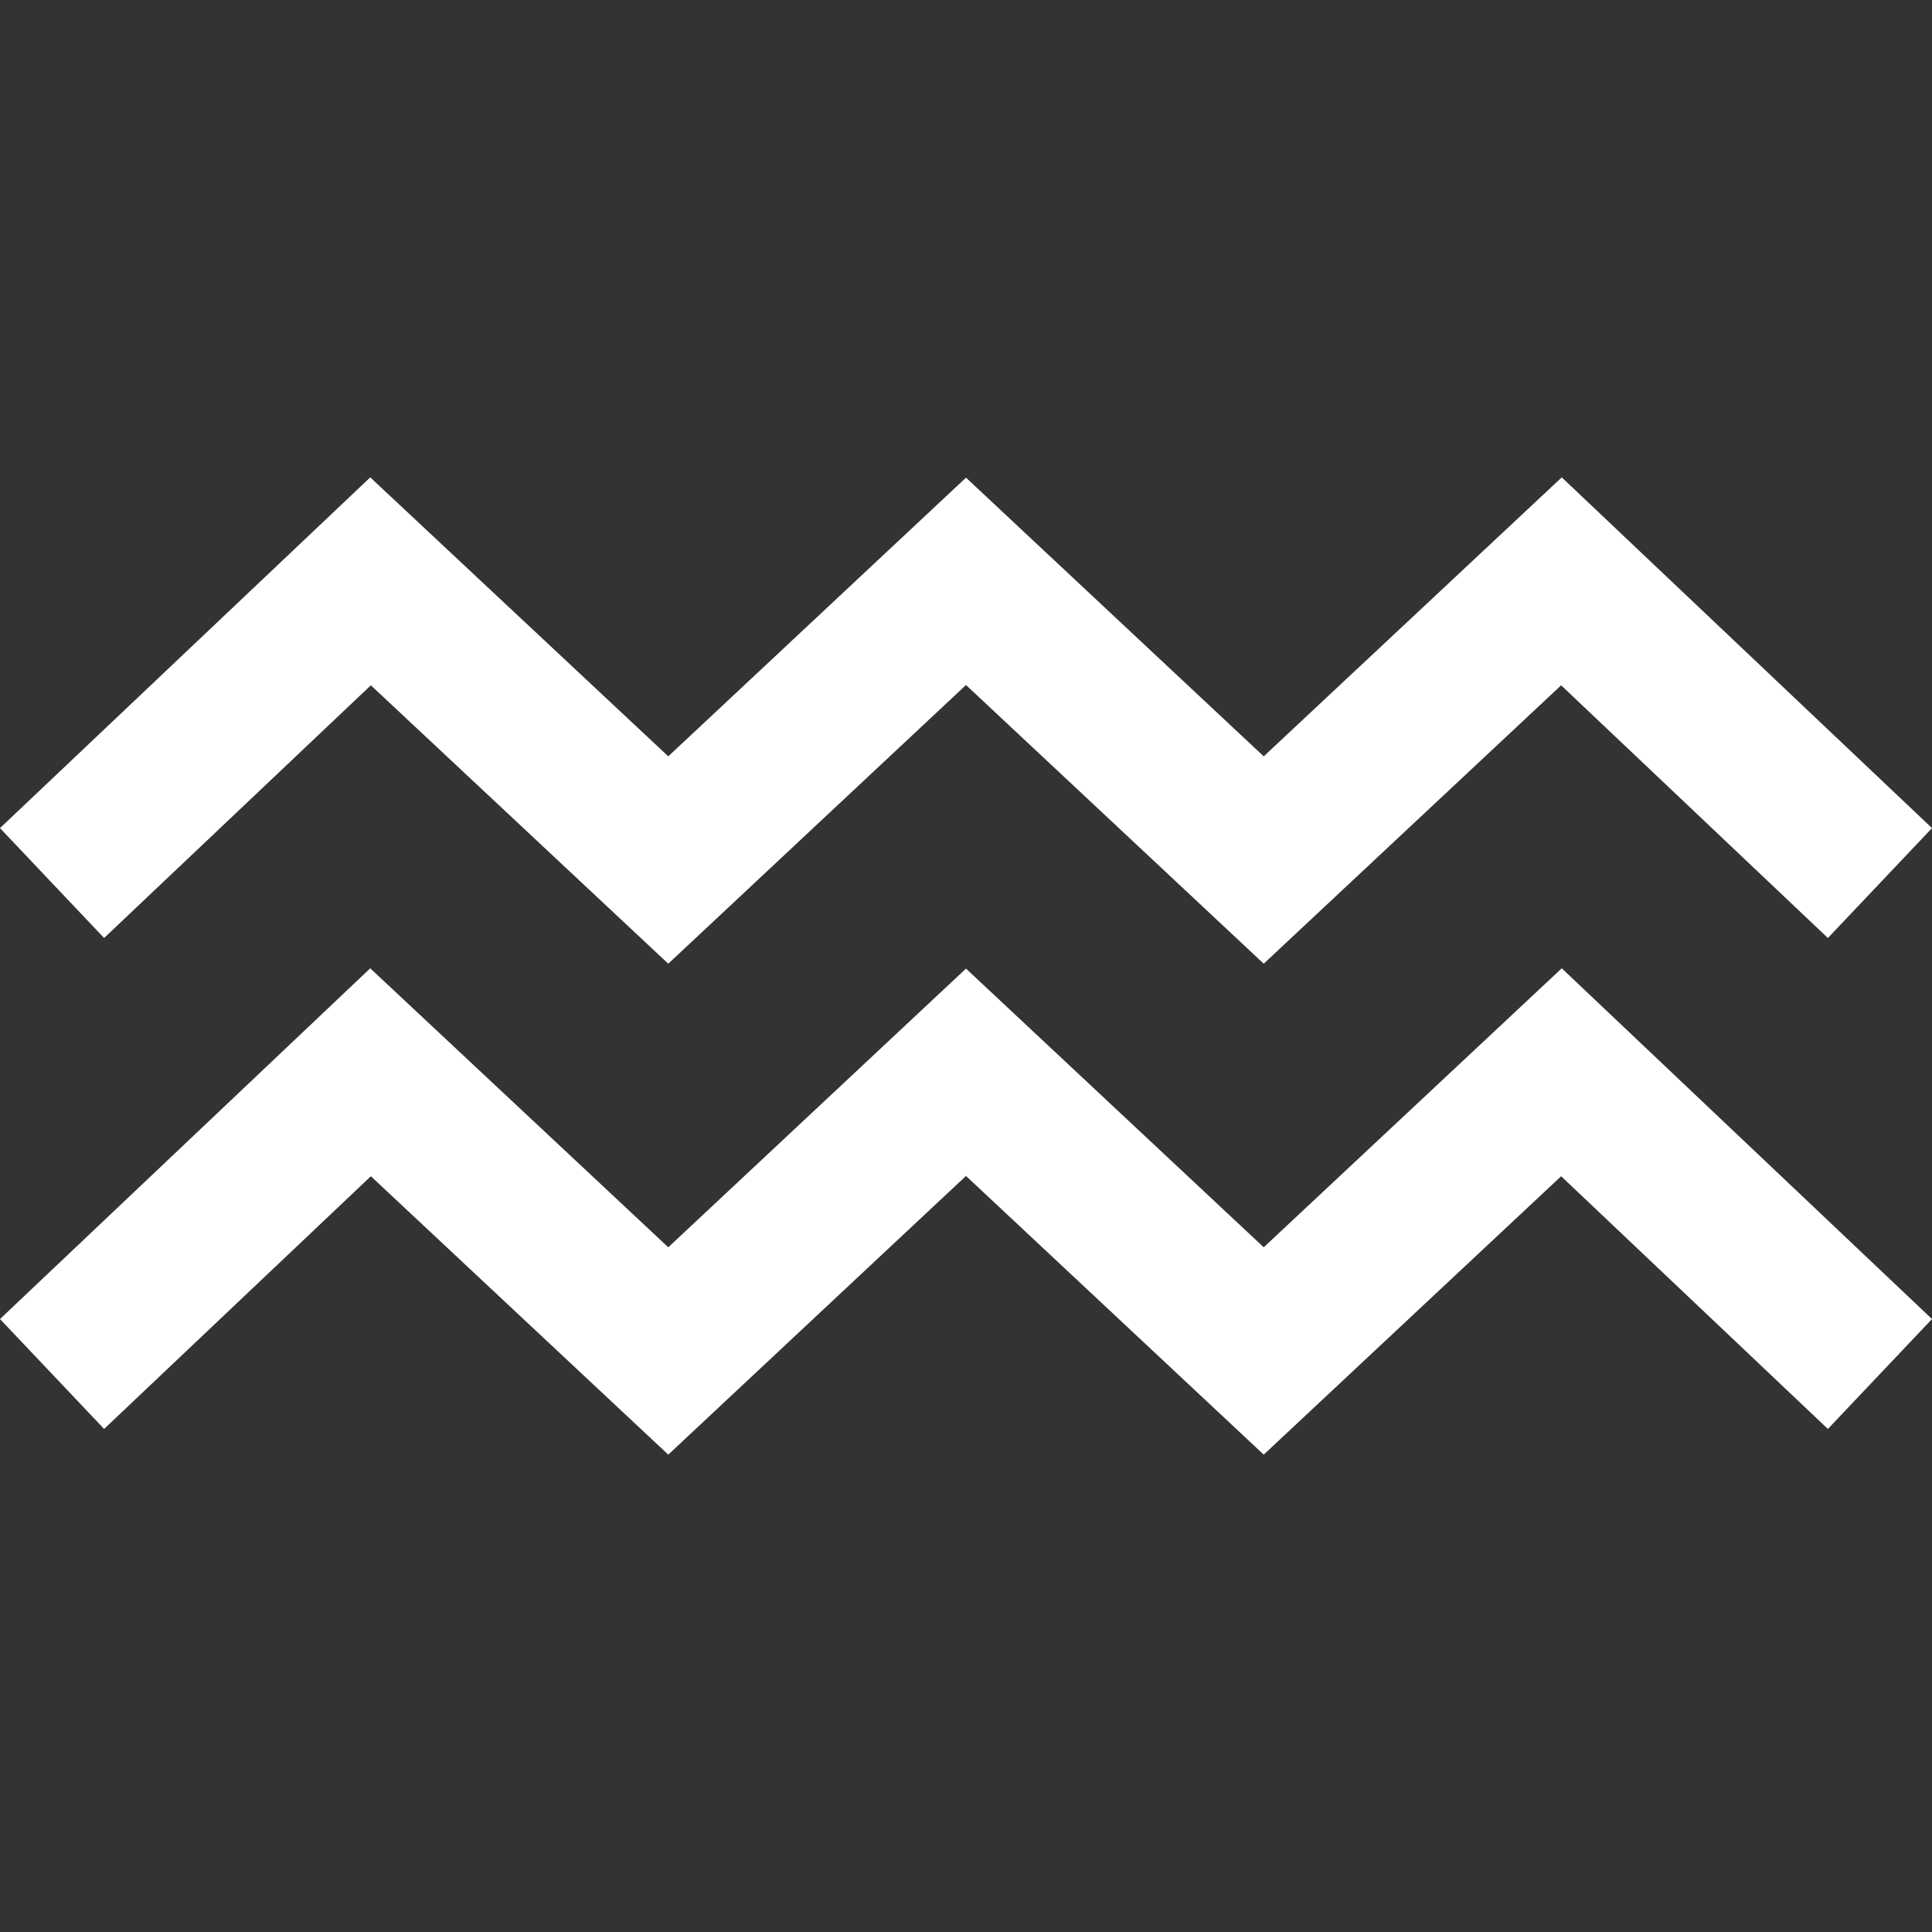
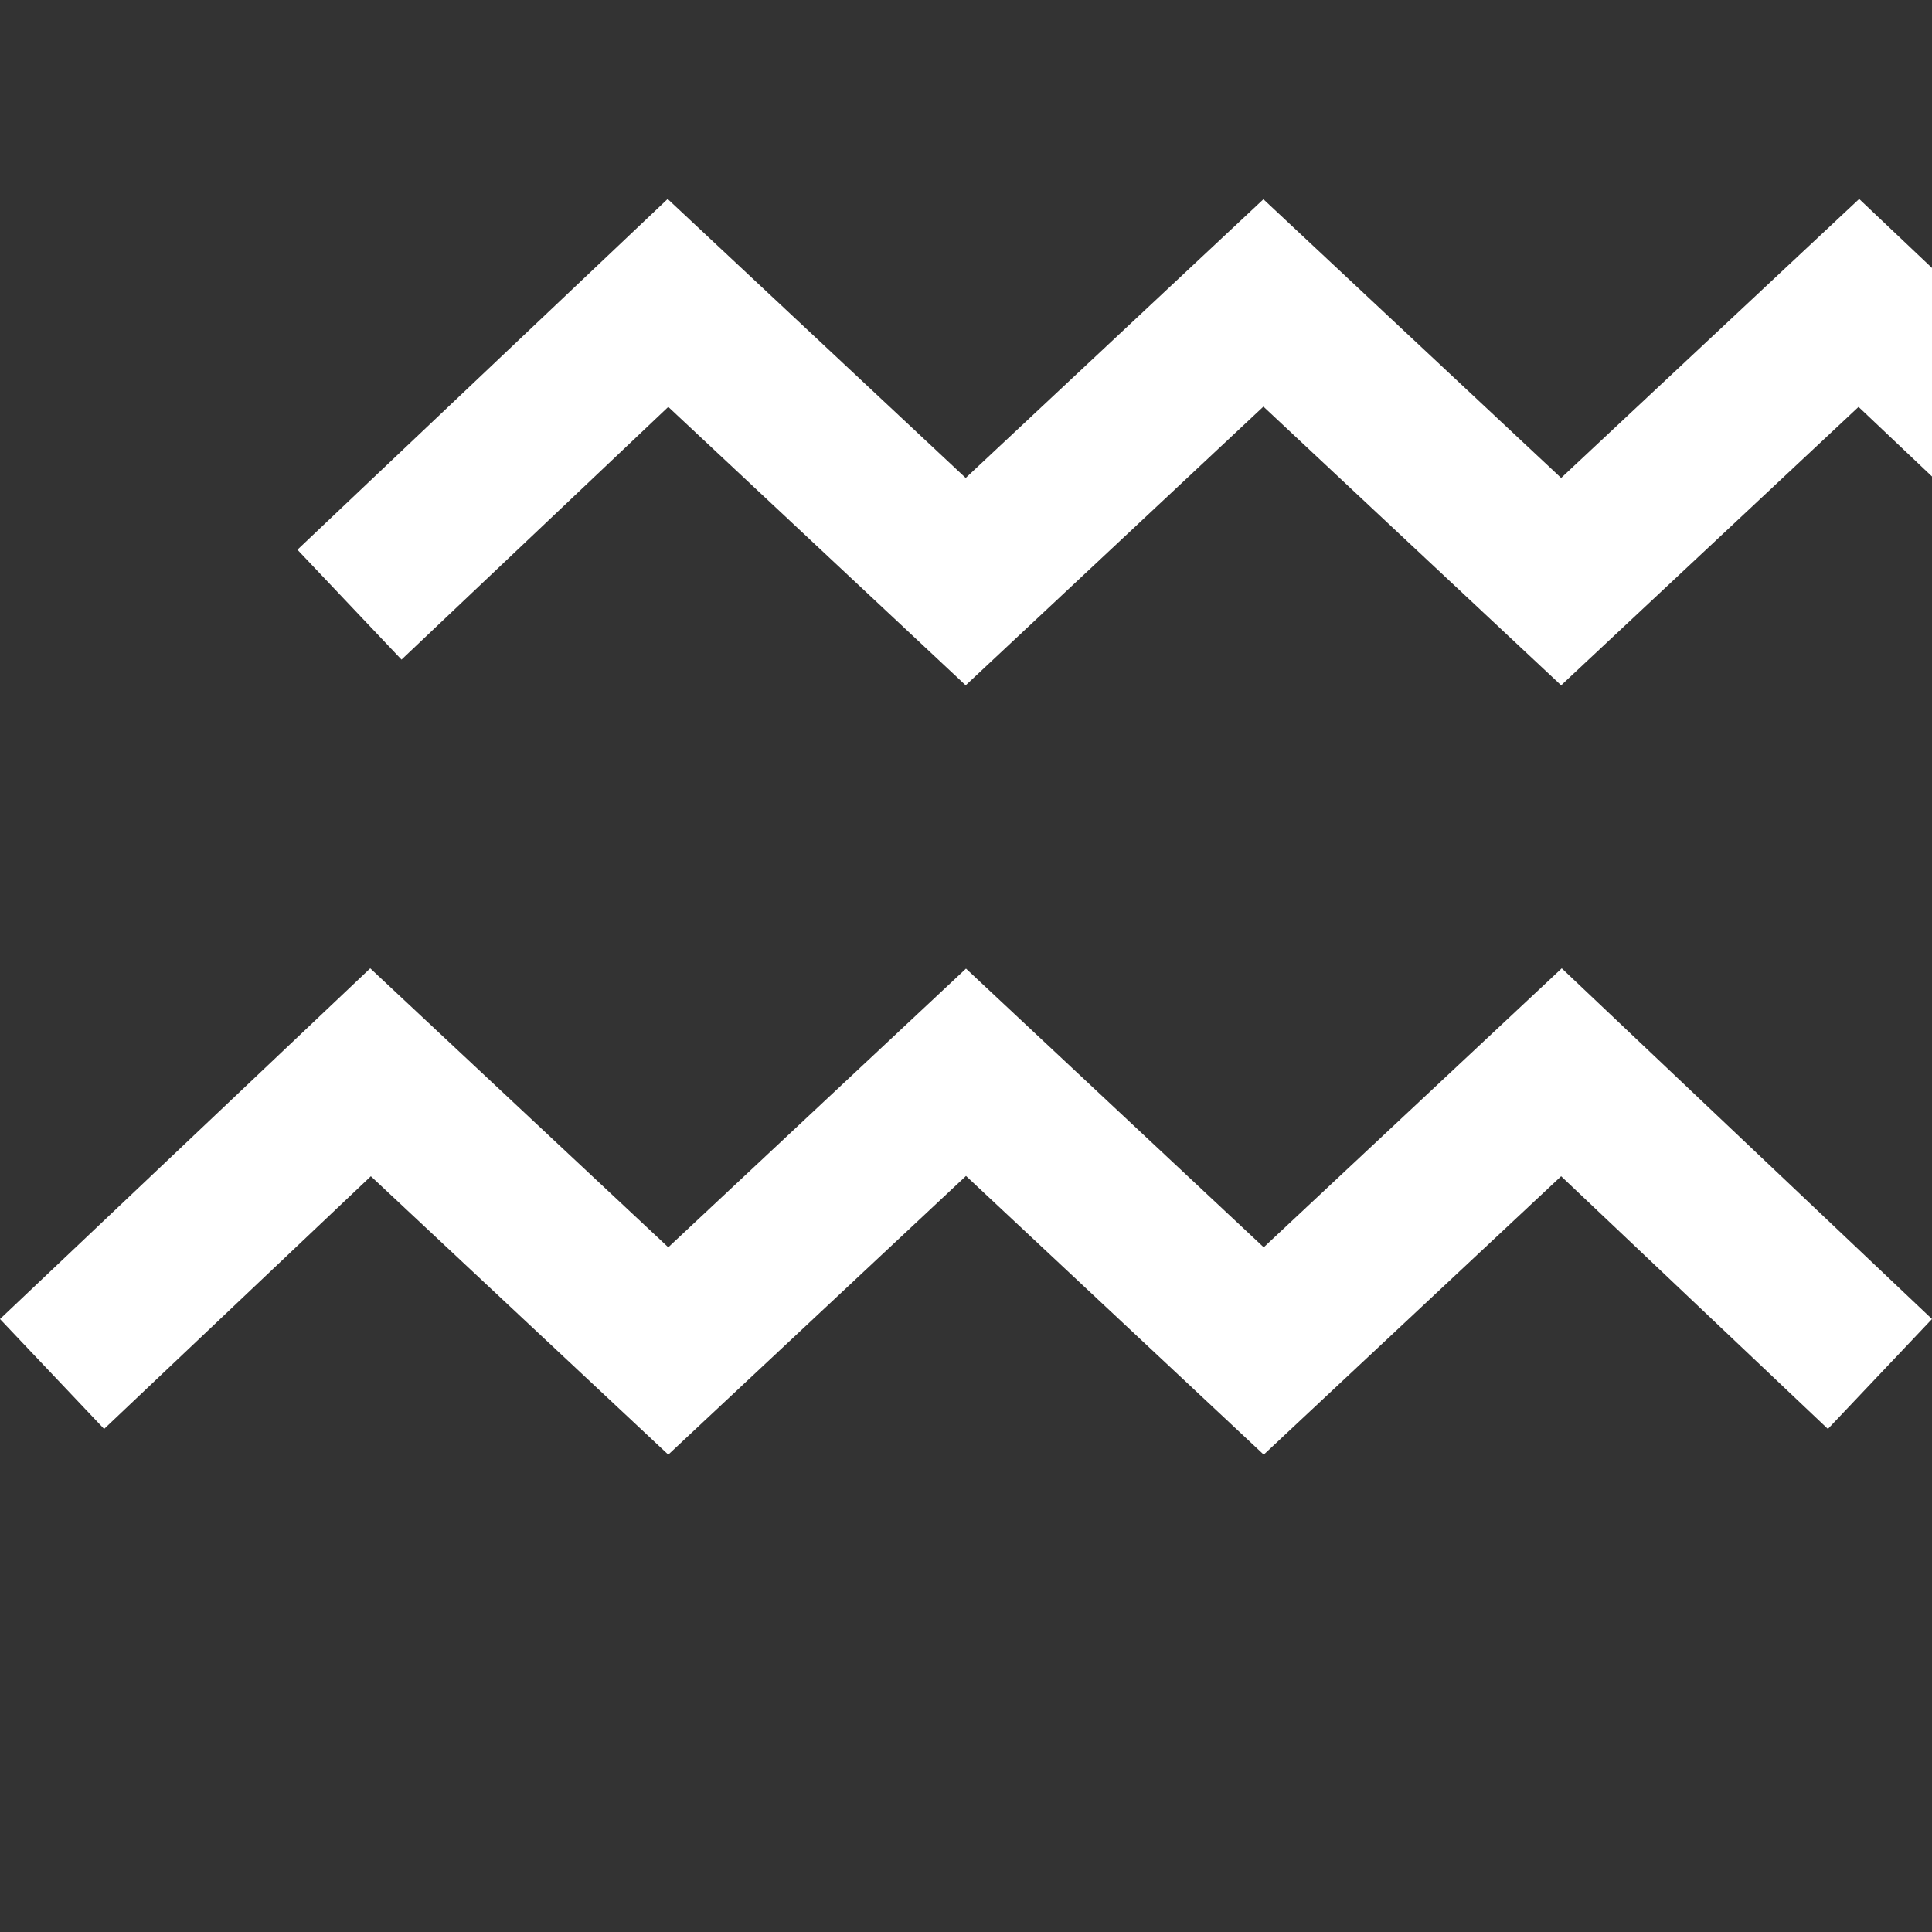
<svg xmlns="http://www.w3.org/2000/svg" id="Layer_1" enable-background="new 0 0 510.509 510.509" height="512" viewBox="0 0 510.509 510.509" width="512">
  <rect x="0" y="0" width="510.509" height="510.509" fill="#333333" stroke="none" />
-   <path fill="#fff" d="m333.925 384.37-78.67-73.639-78.67 73.639-78.588-73.562-70.487 66.773-27.51-29.039 97.832-92.677 78.752 73.716 78.67-73.639 78.67 73.639 78.752-73.716 97.832 92.677-27.508 29.039-70.487-66.773zm78.588-203.287 70.487 66.772 27.509-29.039-97.832-92.677-78.752 73.716-78.67-73.64-78.67 73.64-78.752-73.716-97.833 92.677 27.509 29.039 70.487-66.773 78.588 73.563 78.67-73.639 78.67 73.639z" />
+   <path fill="#fff" d="m333.925 384.37-78.67-73.639-78.67 73.639-78.588-73.562-70.487 66.773-27.51-29.039 97.832-92.677 78.752 73.716 78.67-73.639 78.67 73.639 78.752-73.716 97.832 92.677-27.508 29.039-70.487-66.773m78.588-203.287 70.487 66.772 27.509-29.039-97.832-92.677-78.752 73.716-78.67-73.64-78.67 73.64-78.752-73.716-97.833 92.677 27.509 29.039 70.487-66.773 78.588 73.563 78.67-73.639 78.67 73.639z" />
</svg>